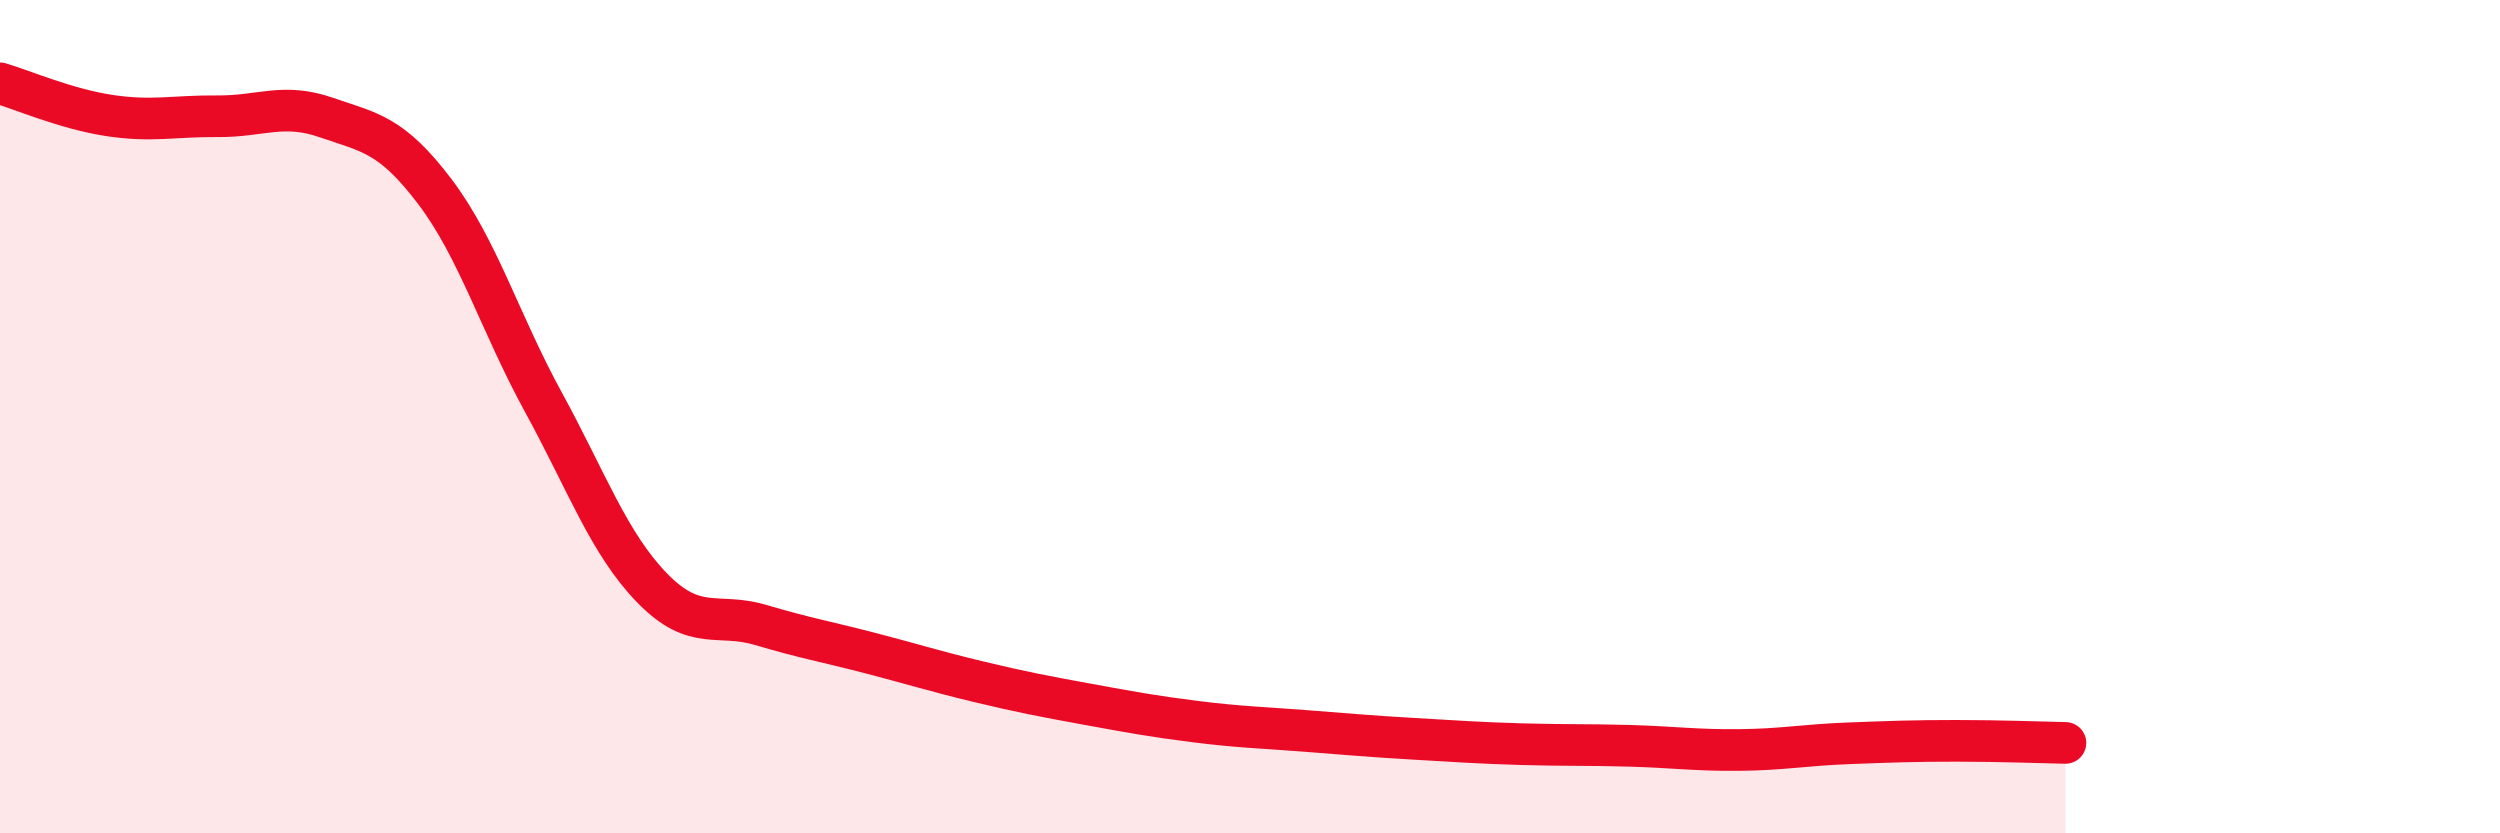
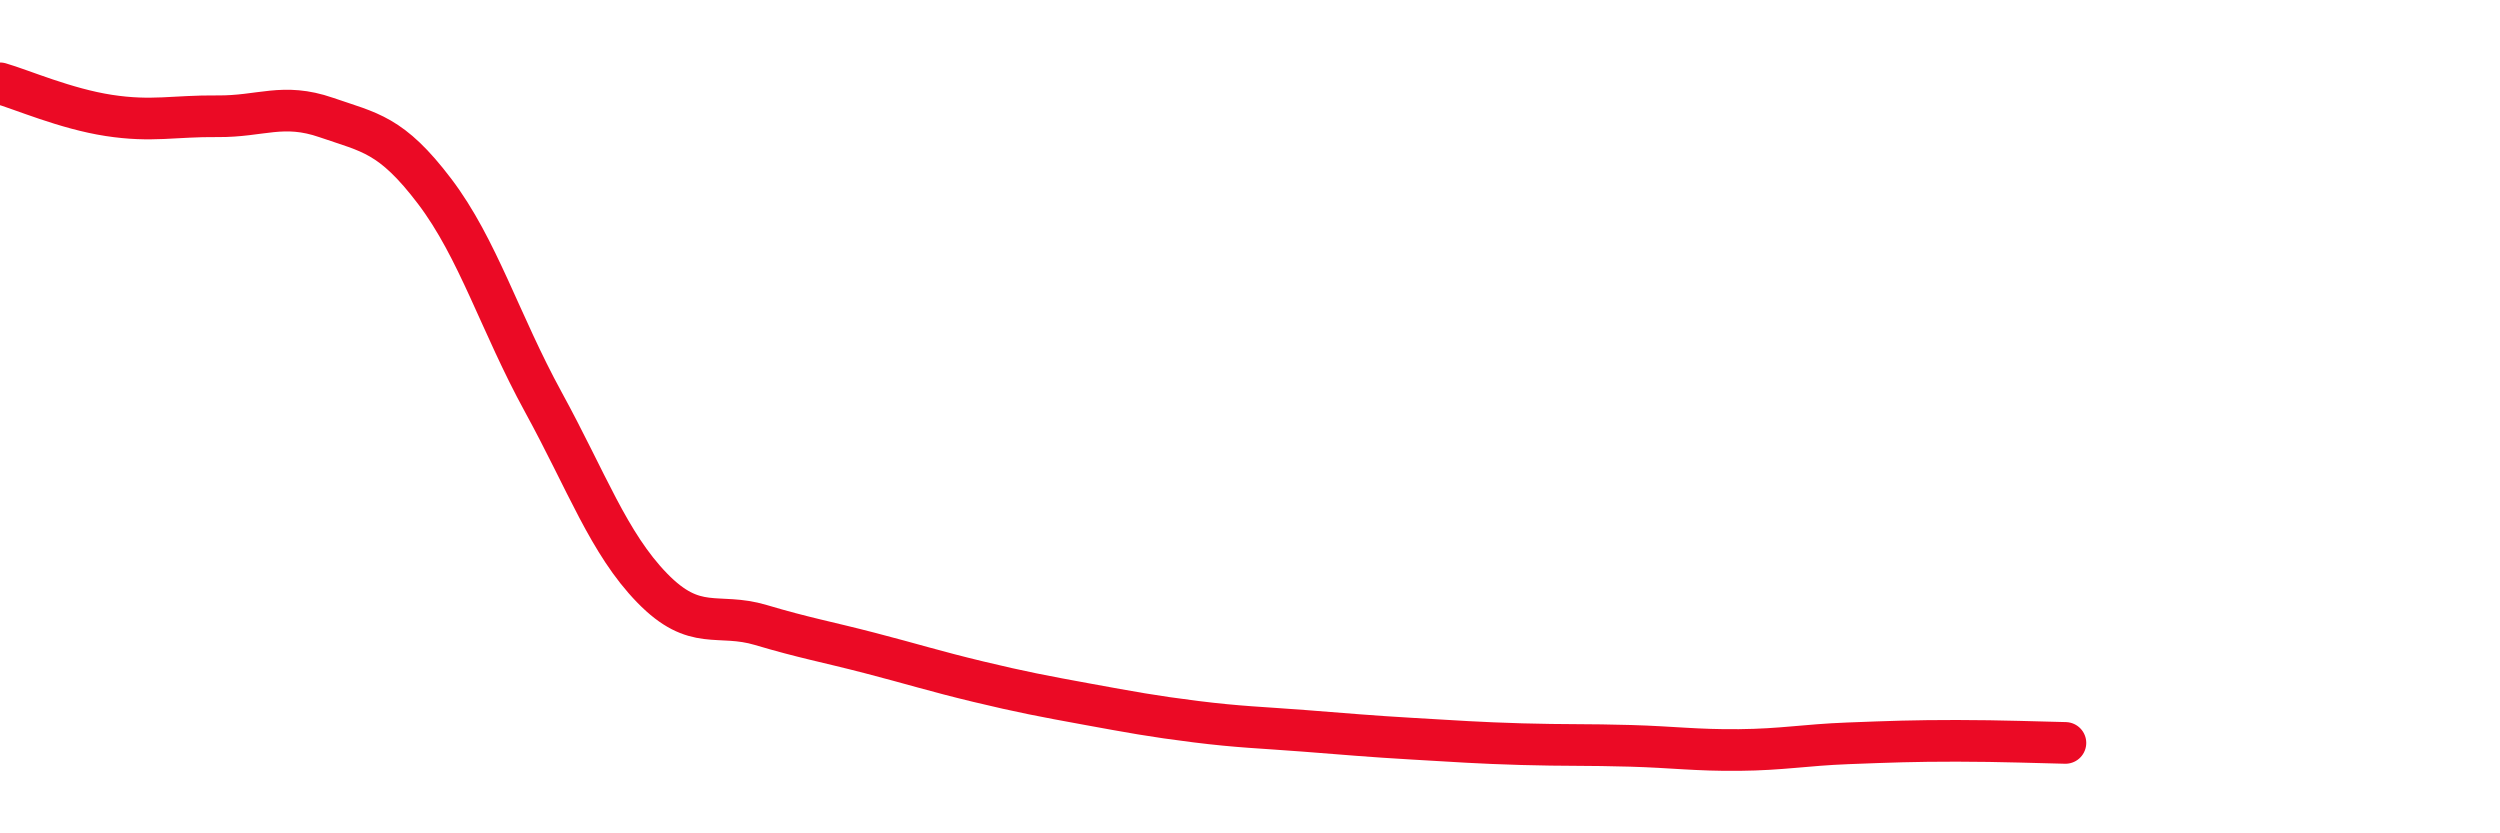
<svg xmlns="http://www.w3.org/2000/svg" width="60" height="20" viewBox="0 0 60 20">
-   <path d="M 0,2 C 0.52,2.15 1.57,2.61 2.61,2.77 C 3.65,2.93 4.18,2.78 5.22,2.79 C 6.26,2.8 6.79,2.46 7.83,2.82 C 8.87,3.18 9.39,3.22 10.43,4.59 C 11.47,5.96 12,7.75 13.04,9.65 C 14.08,11.55 14.61,13.04 15.65,14.11 C 16.69,15.18 17.22,14.69 18.26,15 C 19.3,15.31 19.83,15.4 20.87,15.67 C 21.91,15.94 22.44,16.11 23.48,16.36 C 24.52,16.61 25.05,16.71 26.09,16.9 C 27.13,17.09 27.66,17.19 28.7,17.32 C 29.74,17.45 30.26,17.46 31.3,17.54 C 32.34,17.62 32.87,17.67 33.91,17.73 C 34.95,17.79 35.48,17.83 36.52,17.86 C 37.56,17.89 38.09,17.87 39.13,17.9 C 40.17,17.93 40.7,18.01 41.74,18 C 42.78,17.99 43.31,17.88 44.35,17.84 C 45.39,17.8 45.92,17.78 46.96,17.78 C 48,17.78 49.05,17.82 49.57,17.83L49.57 20L0 20Z" fill="#EB0A25" opacity="0.1" stroke-linecap="round" stroke-linejoin="round" />
  <path d="M 0,2 C 0.52,2.15 1.57,2.61 2.61,2.77 C 3.65,2.93 4.18,2.78 5.22,2.79 C 6.26,2.8 6.79,2.46 7.83,2.82 C 8.87,3.18 9.39,3.22 10.43,4.59 C 11.47,5.96 12,7.75 13.04,9.65 C 14.08,11.55 14.61,13.04 15.65,14.11 C 16.69,15.18 17.22,14.69 18.26,15 C 19.3,15.31 19.83,15.4 20.87,15.67 C 21.91,15.94 22.44,16.11 23.48,16.36 C 24.52,16.61 25.05,16.71 26.09,16.9 C 27.13,17.09 27.66,17.19 28.7,17.32 C 29.74,17.45 30.26,17.46 31.3,17.54 C 32.34,17.62 32.87,17.67 33.91,17.73 C 34.95,17.79 35.48,17.83 36.52,17.86 C 37.56,17.89 38.09,17.87 39.13,17.9 C 40.17,17.93 40.7,18.01 41.74,18 C 42.78,17.99 43.31,17.88 44.35,17.84 C 45.39,17.8 45.92,17.78 46.96,17.78 C 48,17.78 49.05,17.82 49.57,17.83" stroke="#EB0A25" stroke-width="1" fill="none" stroke-linecap="round" stroke-linejoin="round" />
</svg>